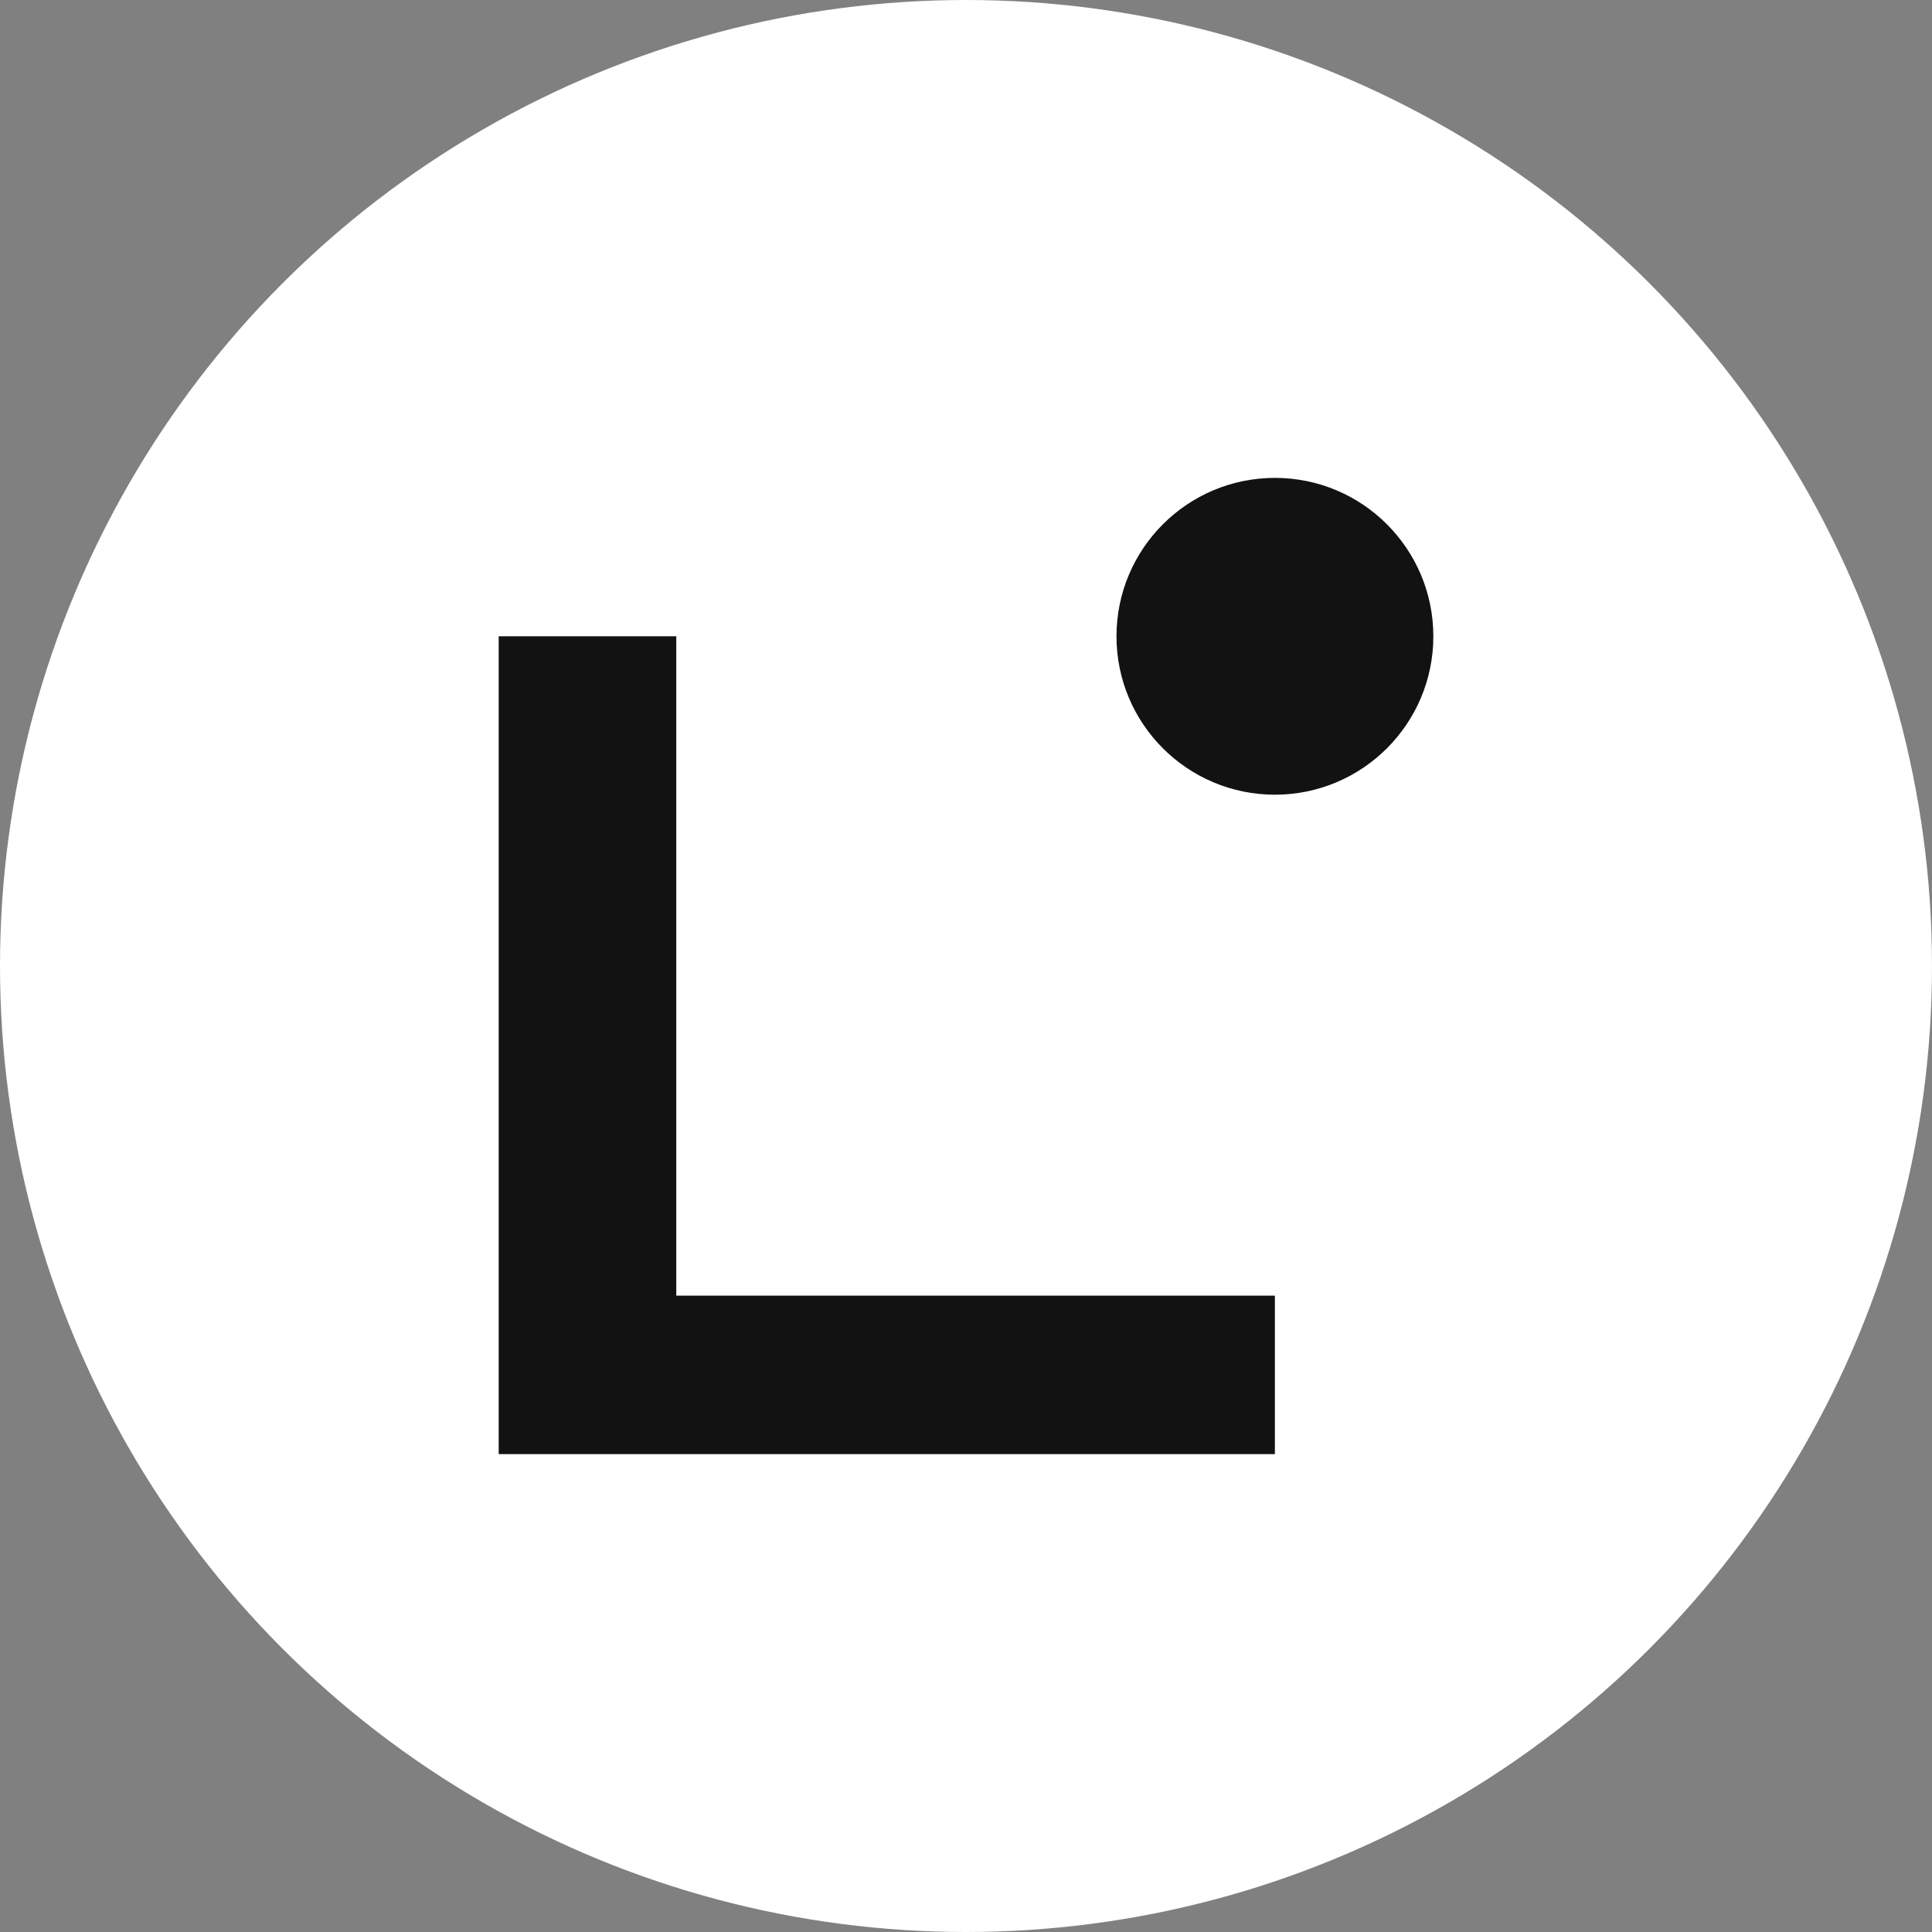
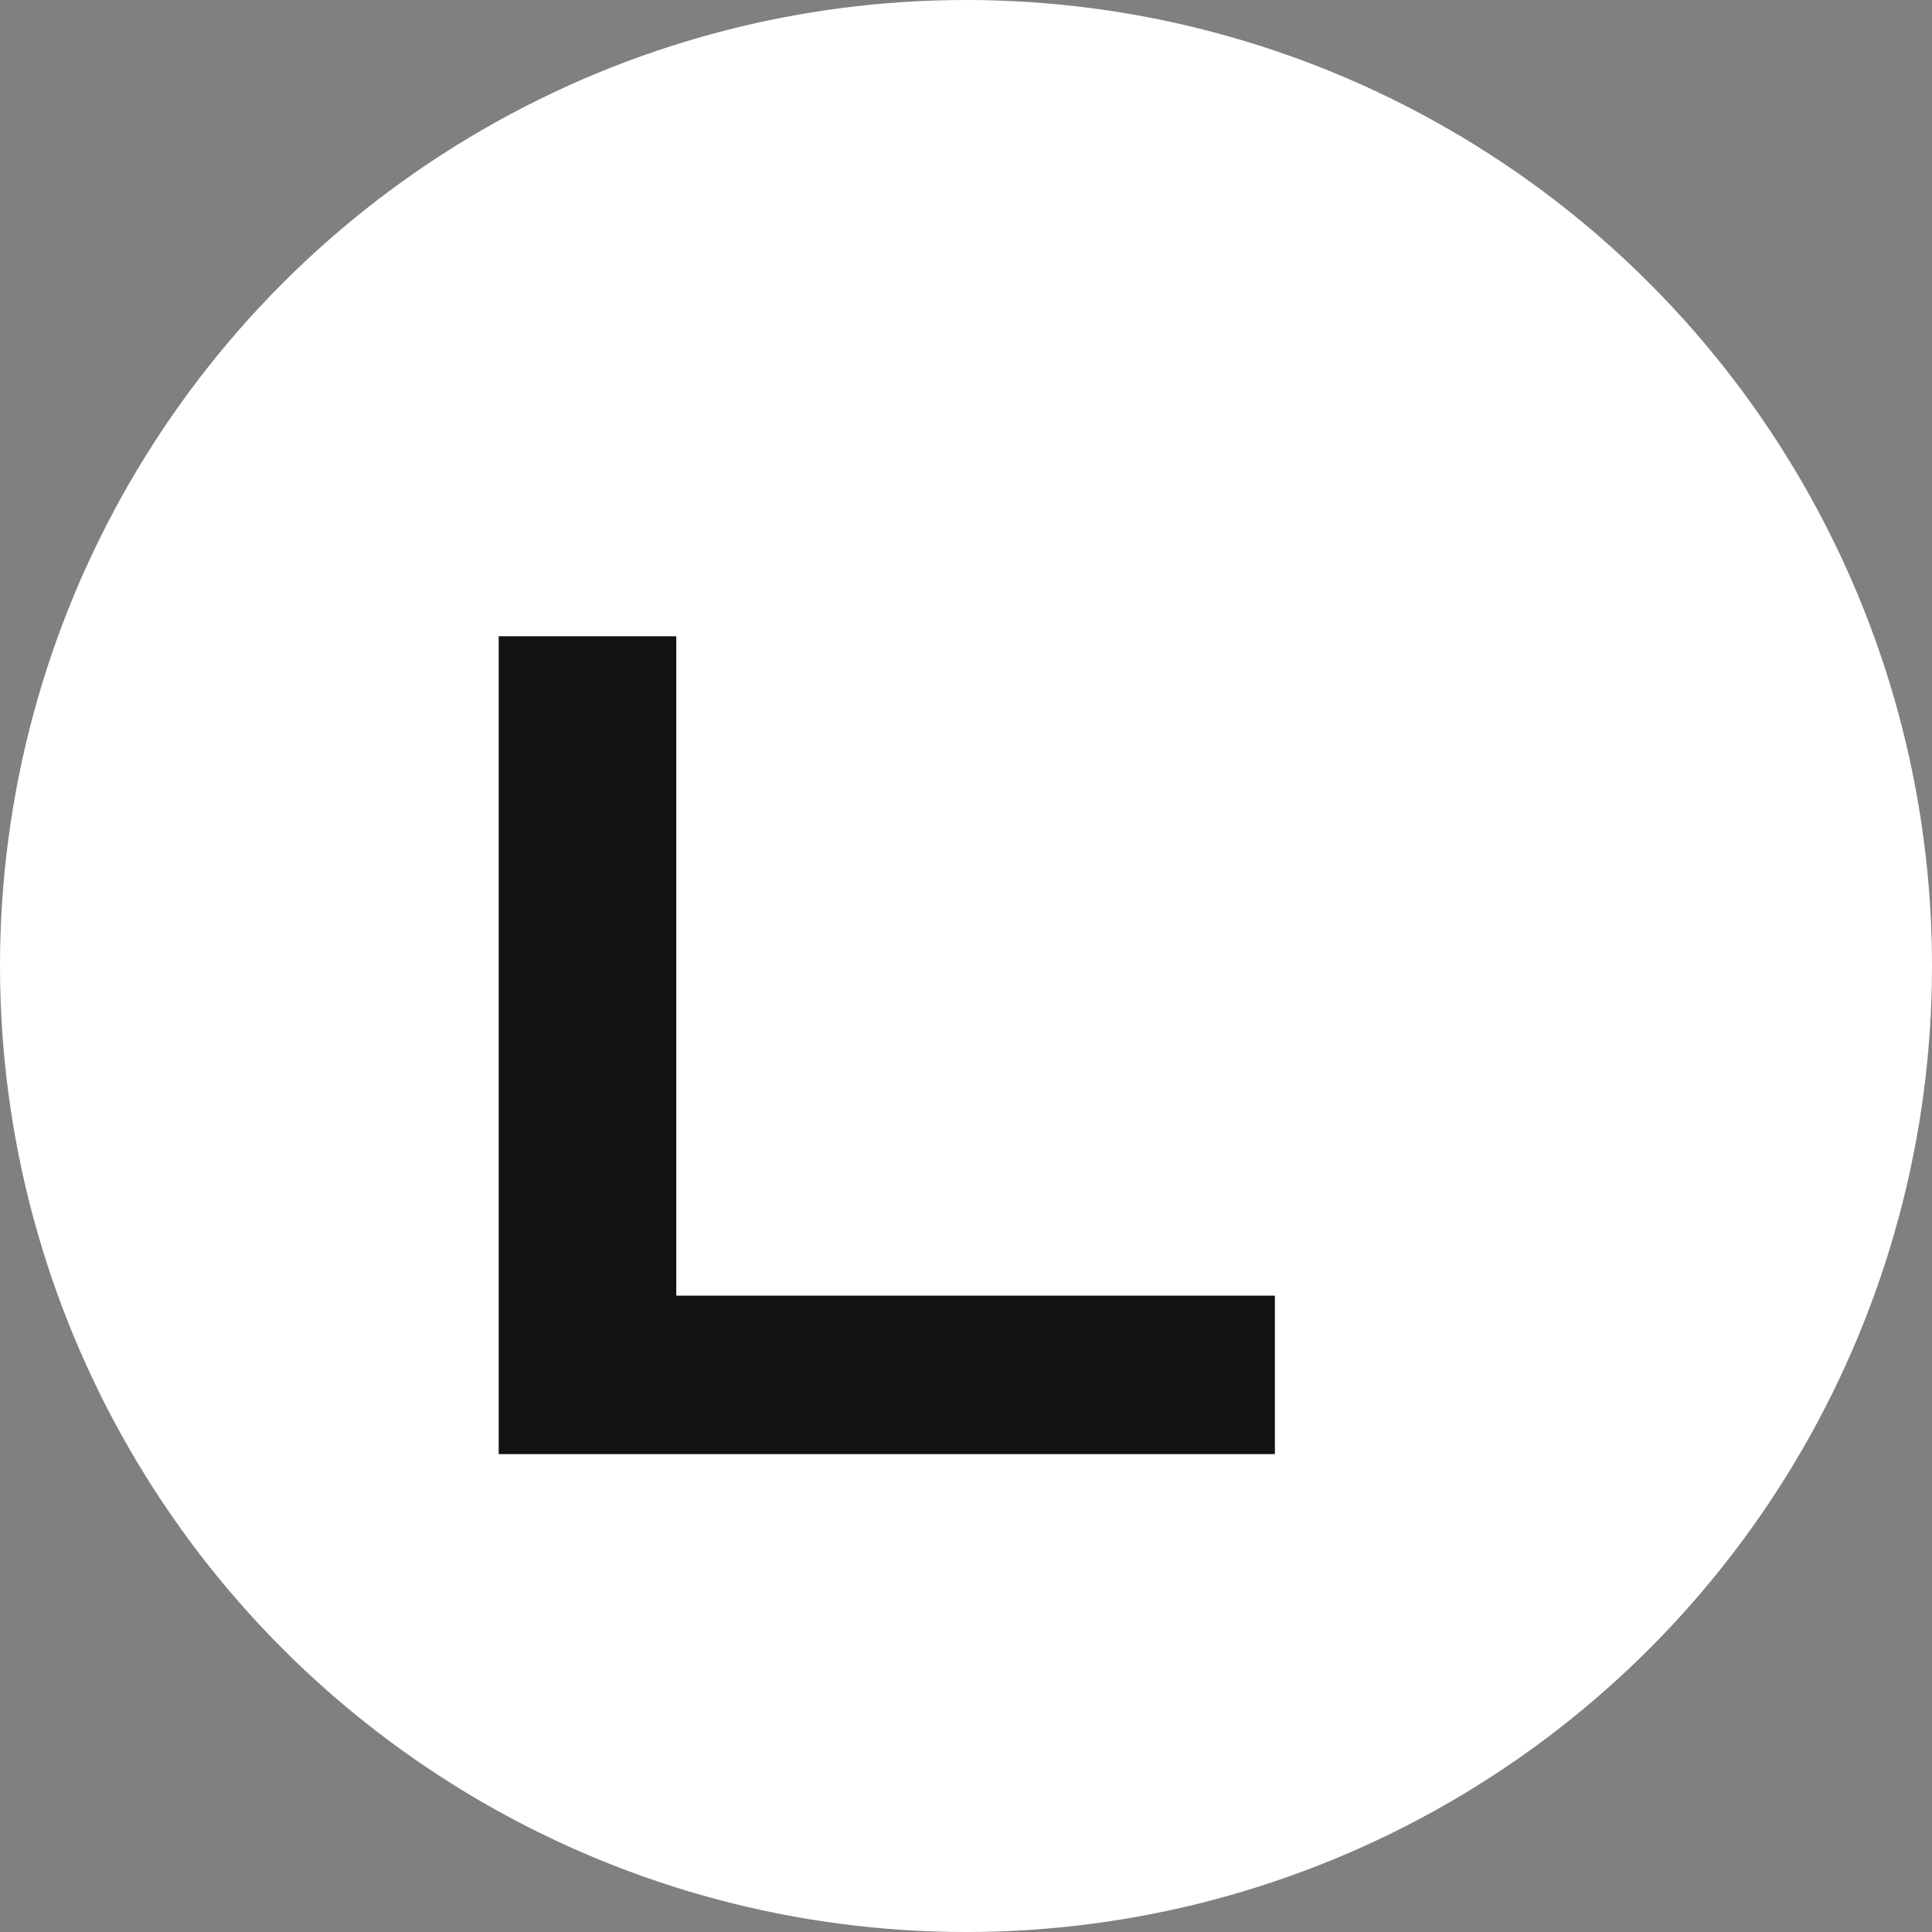
<svg xmlns="http://www.w3.org/2000/svg" width="48" height="48" viewBox="0 0 48 48" fill="none">
  <rect x="0" y="0" width="48" height="48" fill="#808080" stroke="none" />
  <circle cx="24" cy="24" r="24" fill="white" />
  <path d="M31.674 36.127H12.39V15.808H16.802V32.19H31.674V36.127Z" fill="#121212" />
-   <path d="M31.675 19.744C33.848 19.744 35.611 17.982 35.611 15.809C35.611 13.635 33.848 11.873 31.675 11.873C29.501 11.873 27.739 13.635 27.739 15.809C27.739 17.982 29.501 19.744 31.675 19.744Z" fill="#121212" />
</svg>